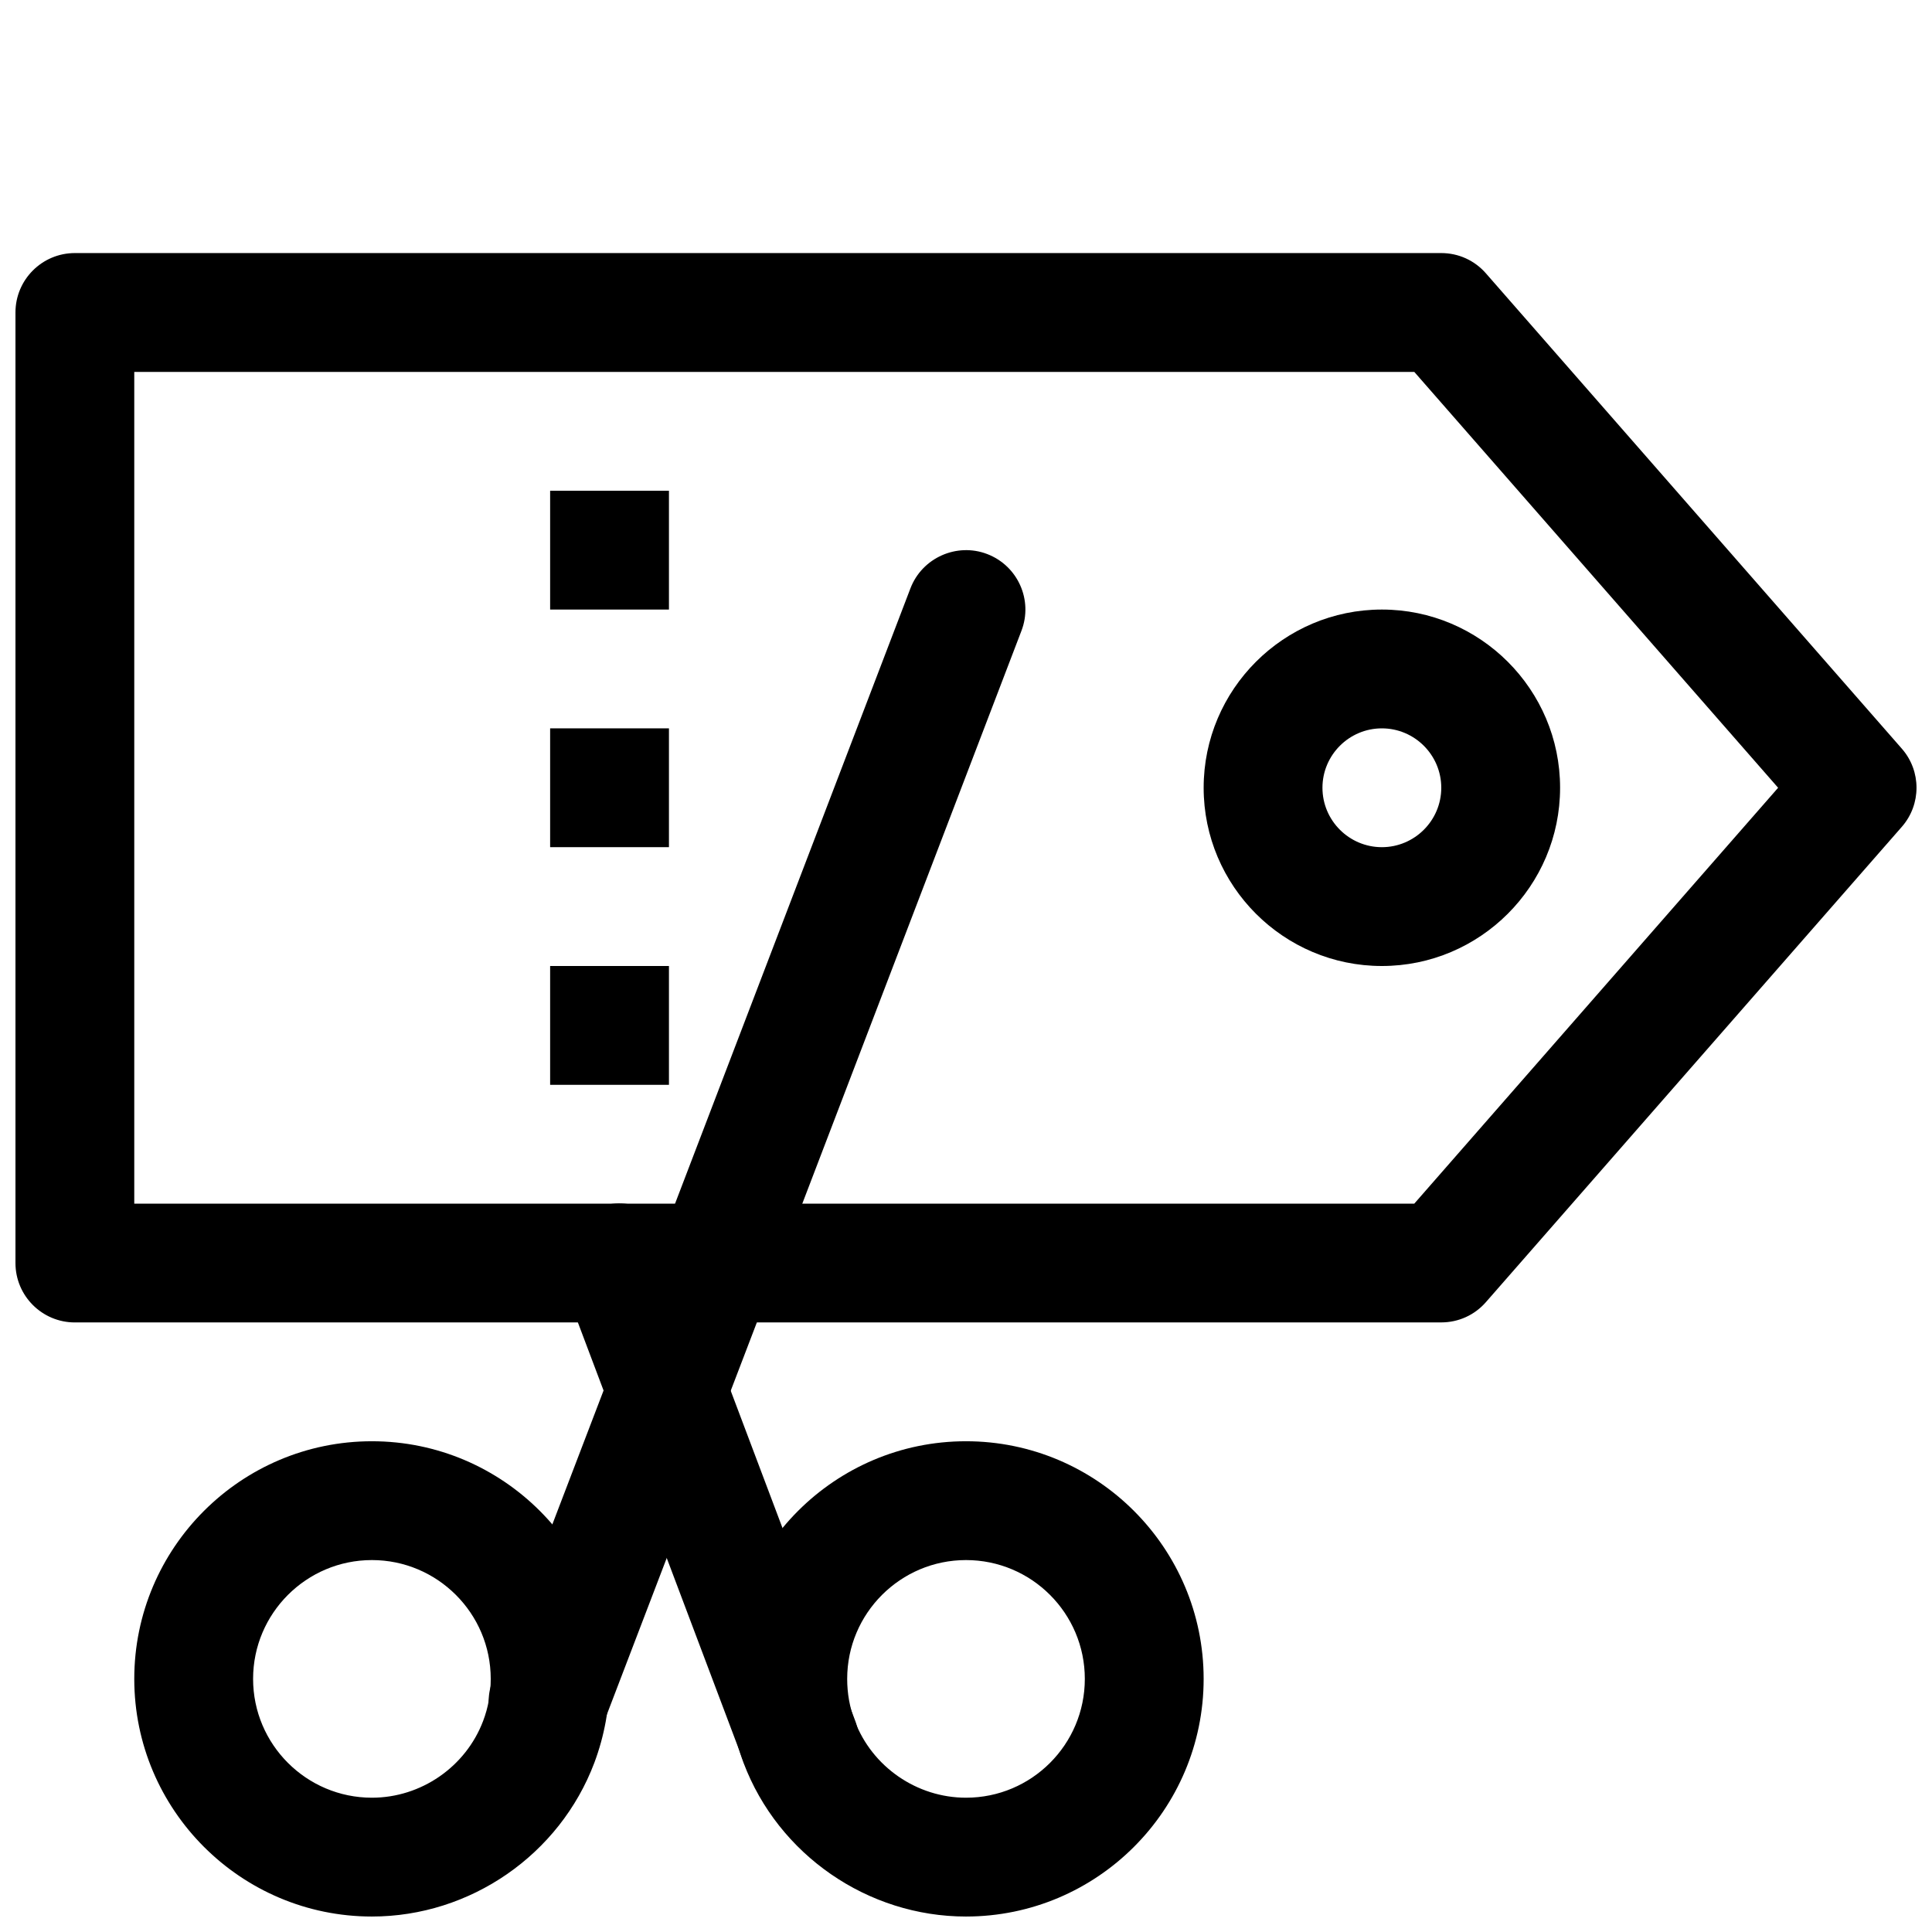
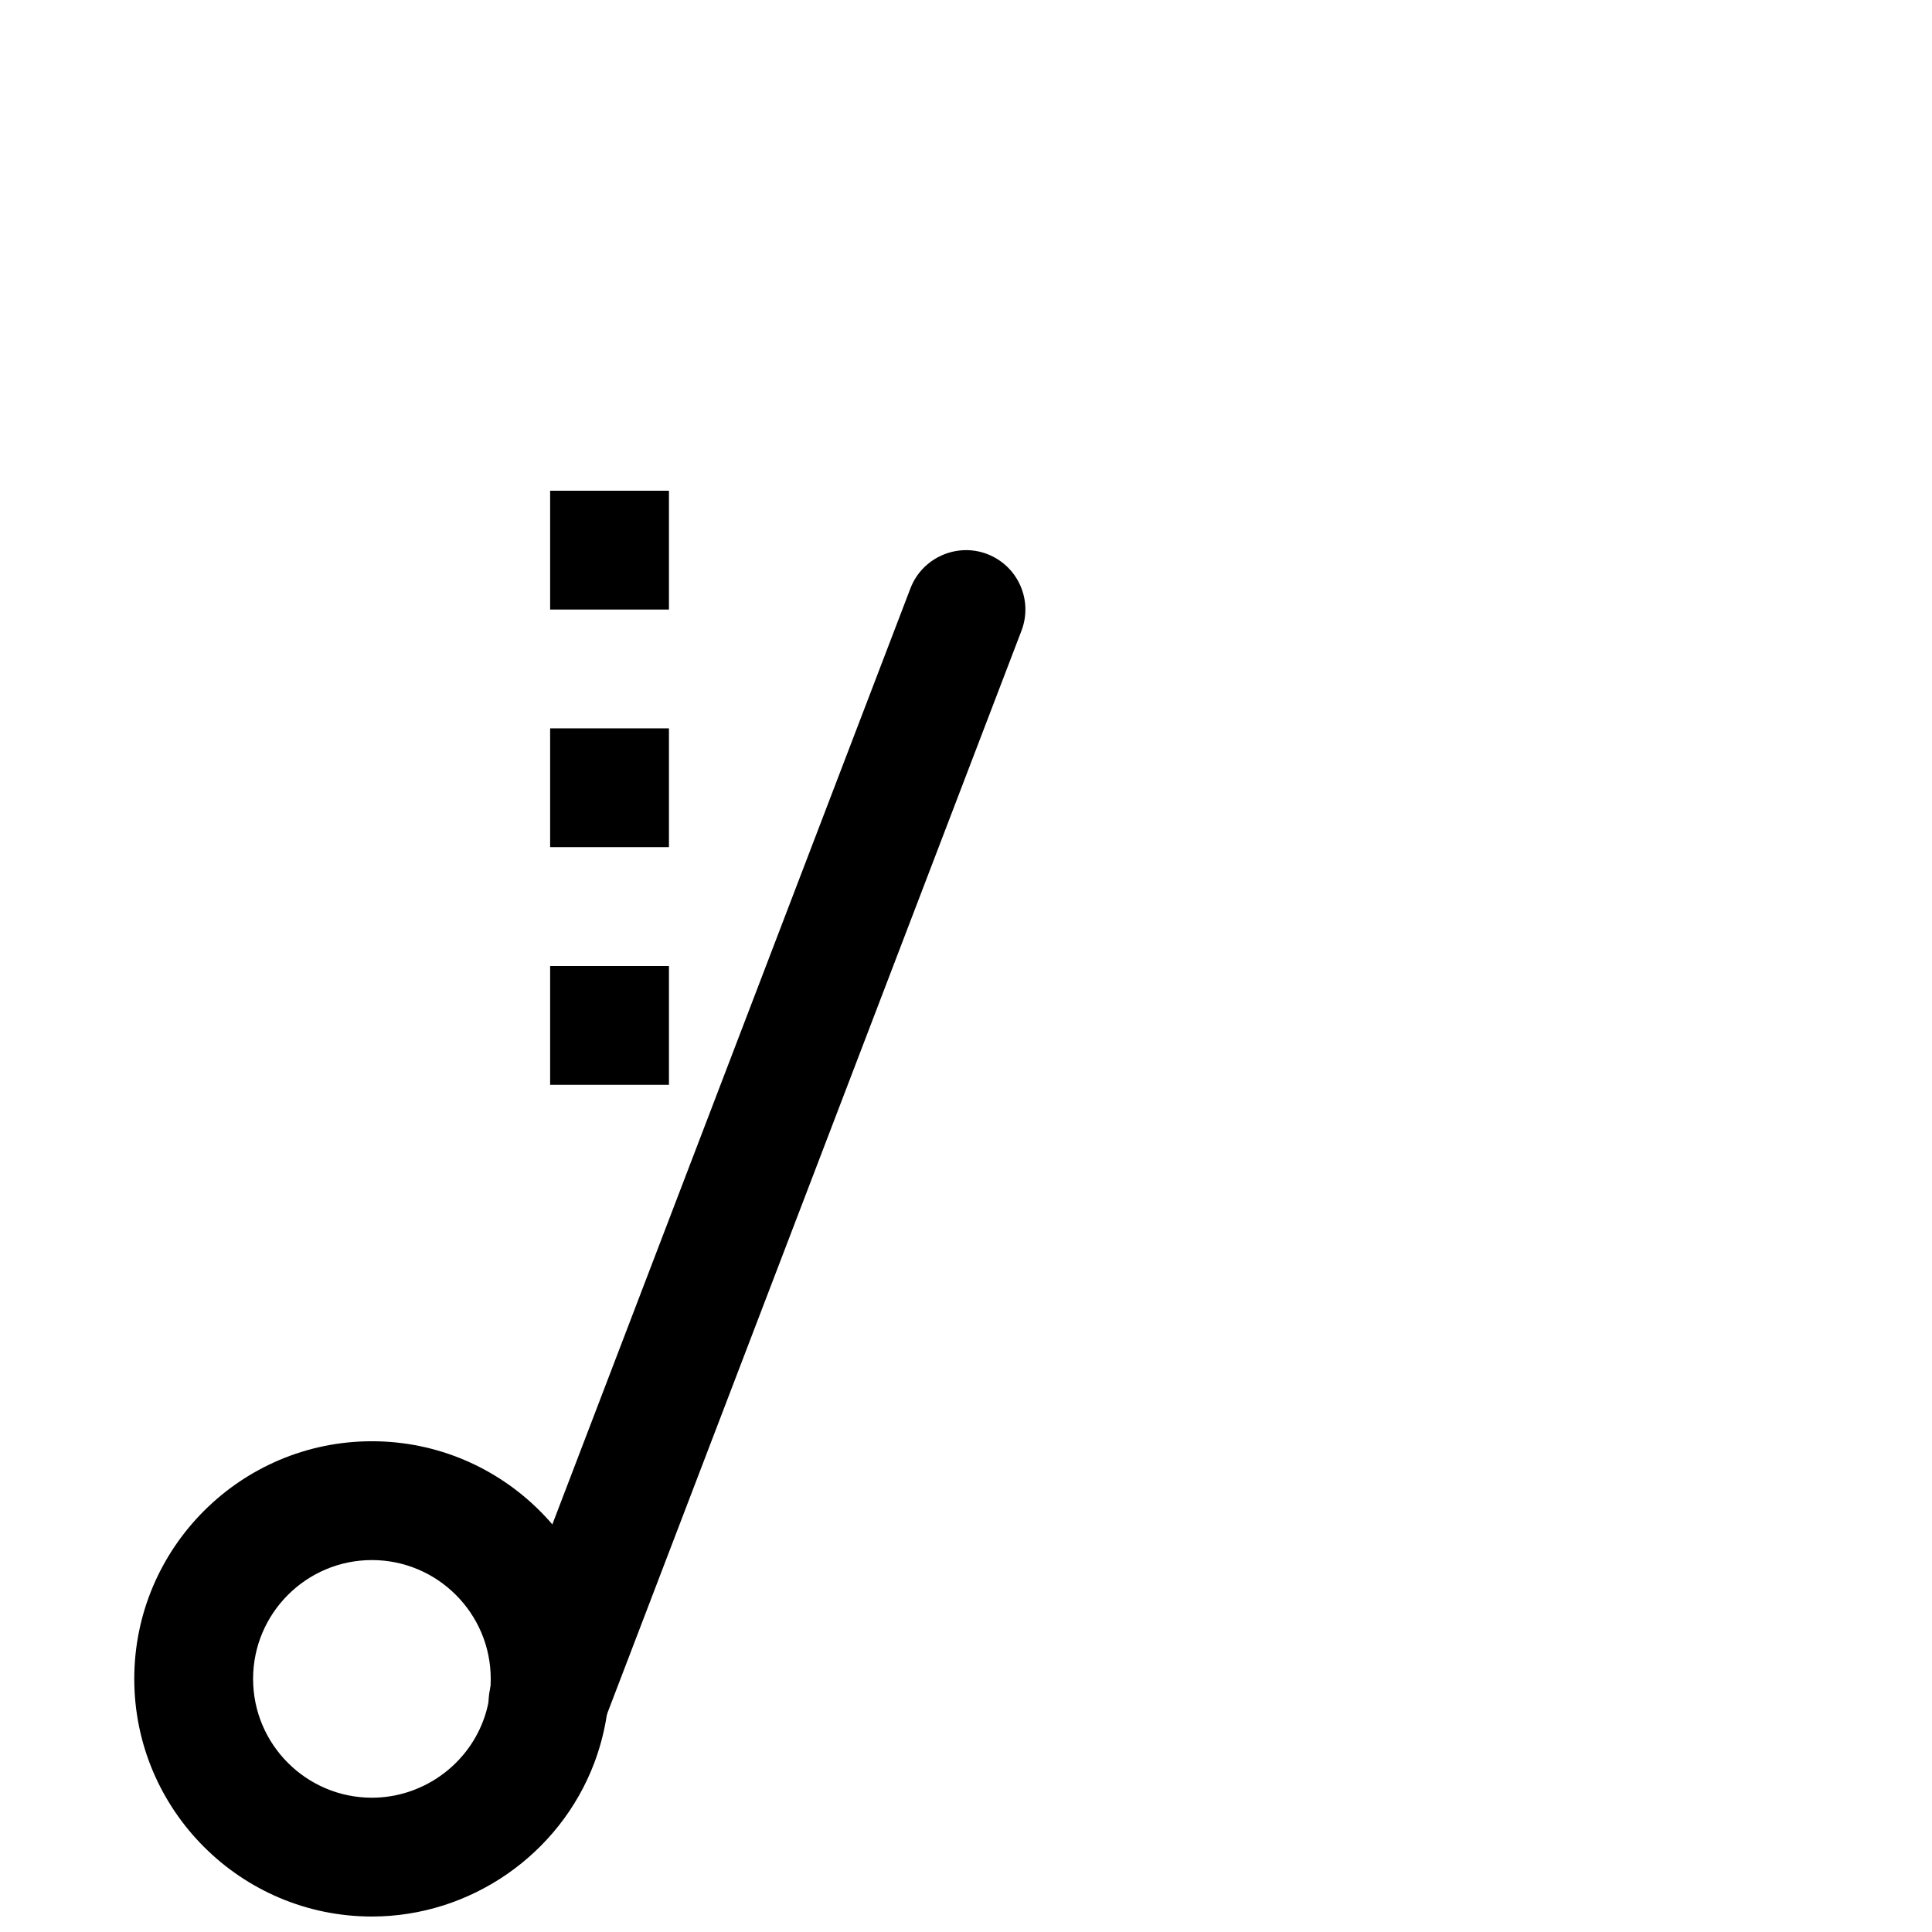
<svg xmlns="http://www.w3.org/2000/svg" width="800px" height="800px" version="1.1" viewBox="144 144 512 512">
  <defs>
    <clipPath id="c">
      <path d="m148.09 211h503.81v284h-503.81z" />
    </clipPath>
    <clipPath id="b">
      <path d="m179 525h127v126.9h-127z" />
    </clipPath>
    <clipPath id="a">
-       <path d="m337 525h126v126.9h-126z" />
-     </clipPath>
+       </clipPath>
  </defs>
  <g clip-path="url(#c)">
-     <path d="m525.95 494.46h-362.11c-8.688 0-15.742-7.051-15.742-15.742v-251.91c0-8.688 7.055-15.742 15.742-15.742h362.11c4.566 0 8.848 1.953 11.84 5.383l110.21 125.95c5.195 5.918 5.195 14.801 0 20.719l-110.21 125.95c-2.988 3.434-7.273 5.383-11.84 5.383zm-346.37-31.484h339.22l96.418-110.21-96.418-110.21h-339.22z" />
-   </g>
+     </g>
  <g clip-path="url(#b)">
    <path d="m242.56 651.9c-34.73 0-62.977-28.246-62.977-62.977s28.246-62.977 62.977-62.977c34.73 0 62.977 28.246 62.977 62.977 0 7.621-1.355 15.082-4.031 22.23-9.195 24.375-32.875 40.746-58.945 40.746zm0-94.465c-17.352 0-31.488 14.105-31.488 31.488 0 17.383 14.137 31.488 31.488 31.488 13.035 0 24.875-8.188 29.473-20.34 1.355-3.559 2.016-7.305 2.016-11.148 0-17.379-14.141-31.488-31.488-31.488z" />
  </g>
  <g clip-path="url(#a)">
    <path d="m400 651.9c-26.07 0-49.75-16.375-58.945-40.715-2.68-7.176-4.031-14.641-4.031-22.262 0-34.73 28.246-62.977 62.977-62.977s62.977 28.246 62.977 62.977c0 34.734-28.246 62.977-62.977 62.977zm0-94.465c-17.352 0-31.488 14.105-31.488 31.488 0 3.84 0.66 7.59 2.016 11.148 4.594 12.152 16.434 20.34 29.473 20.34 17.383 0 31.488-14.105 31.488-31.488 0-17.379-14.109-31.488-31.488-31.488z" />
  </g>
-   <path d="m510.21 400c-26.039 0-47.23-21.191-47.23-47.234 0-26.039 21.191-47.23 47.23-47.23 26.039 0 47.23 21.191 47.23 47.23 0 26.043-21.191 47.234-47.23 47.234zm0-62.977c-8.66 0-15.746 7.051-15.746 15.742s7.086 15.746 15.746 15.746c8.66 0 15.742-7.055 15.742-15.746s-7.082-15.742-15.742-15.742z" />
-   <path d="m355.91 621.36c-6.359 0-12.344-3.871-14.738-10.172l-47.863-126.9c-3.086-8.156 1.039-17.223 9.195-20.309 8.125-3.18 17.191 1.039 20.277 9.164l47.863 126.9c3.086 8.156-1.039 17.223-9.195 20.309-1.824 0.695-3.68 1.008-5.539 1.008z" />
  <path d="m289.25 610.75c-1.891 0-3.777-0.348-5.637-1.039-8.125-3.117-12.188-12.219-9.07-20.34l110.74-289.47c3.117-8.125 12.312-12.156 20.34-9.07 8.125 3.117 12.188 12.219 9.07 20.34l-110.74 289.47c-2.394 6.266-8.375 10.109-14.707 10.109z" />
  <path d="m289.79 400h31.488v31.488h-31.488z" />
  <path d="m289.79 337.02h31.488v31.488h-31.488z" />
  <path d="m289.79 274.05h31.488v31.488h-31.488z" />
</svg>